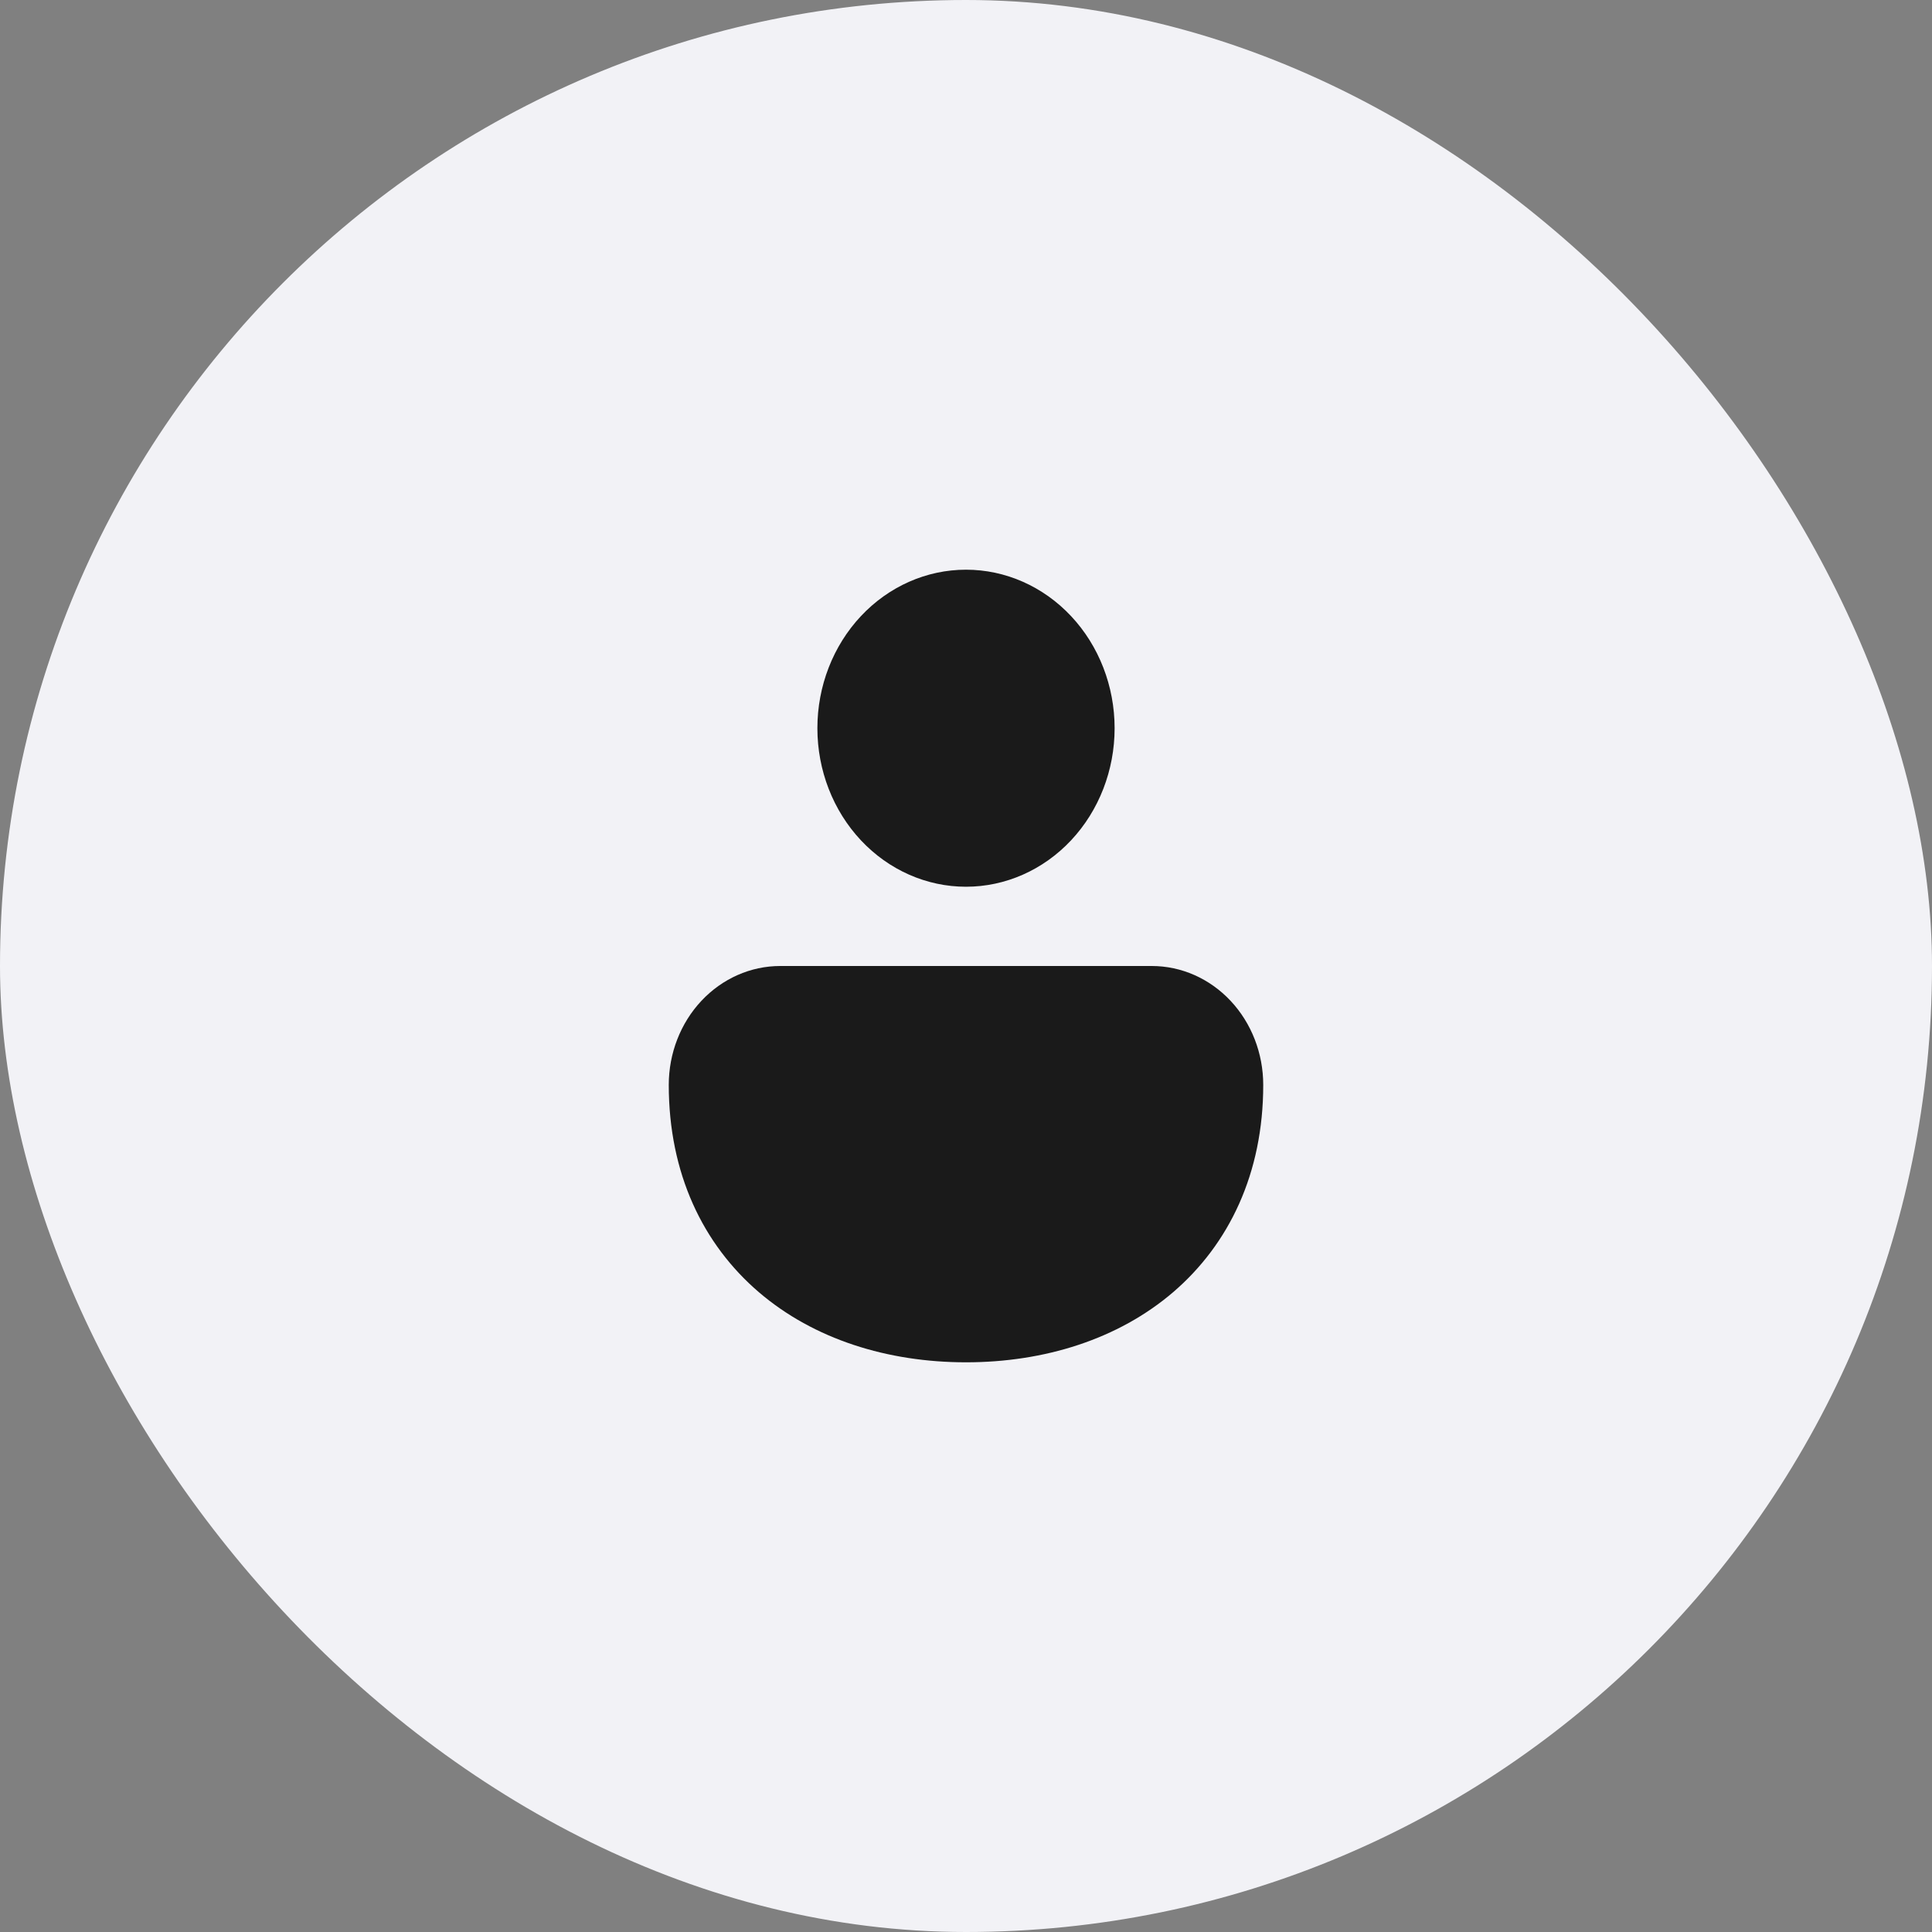
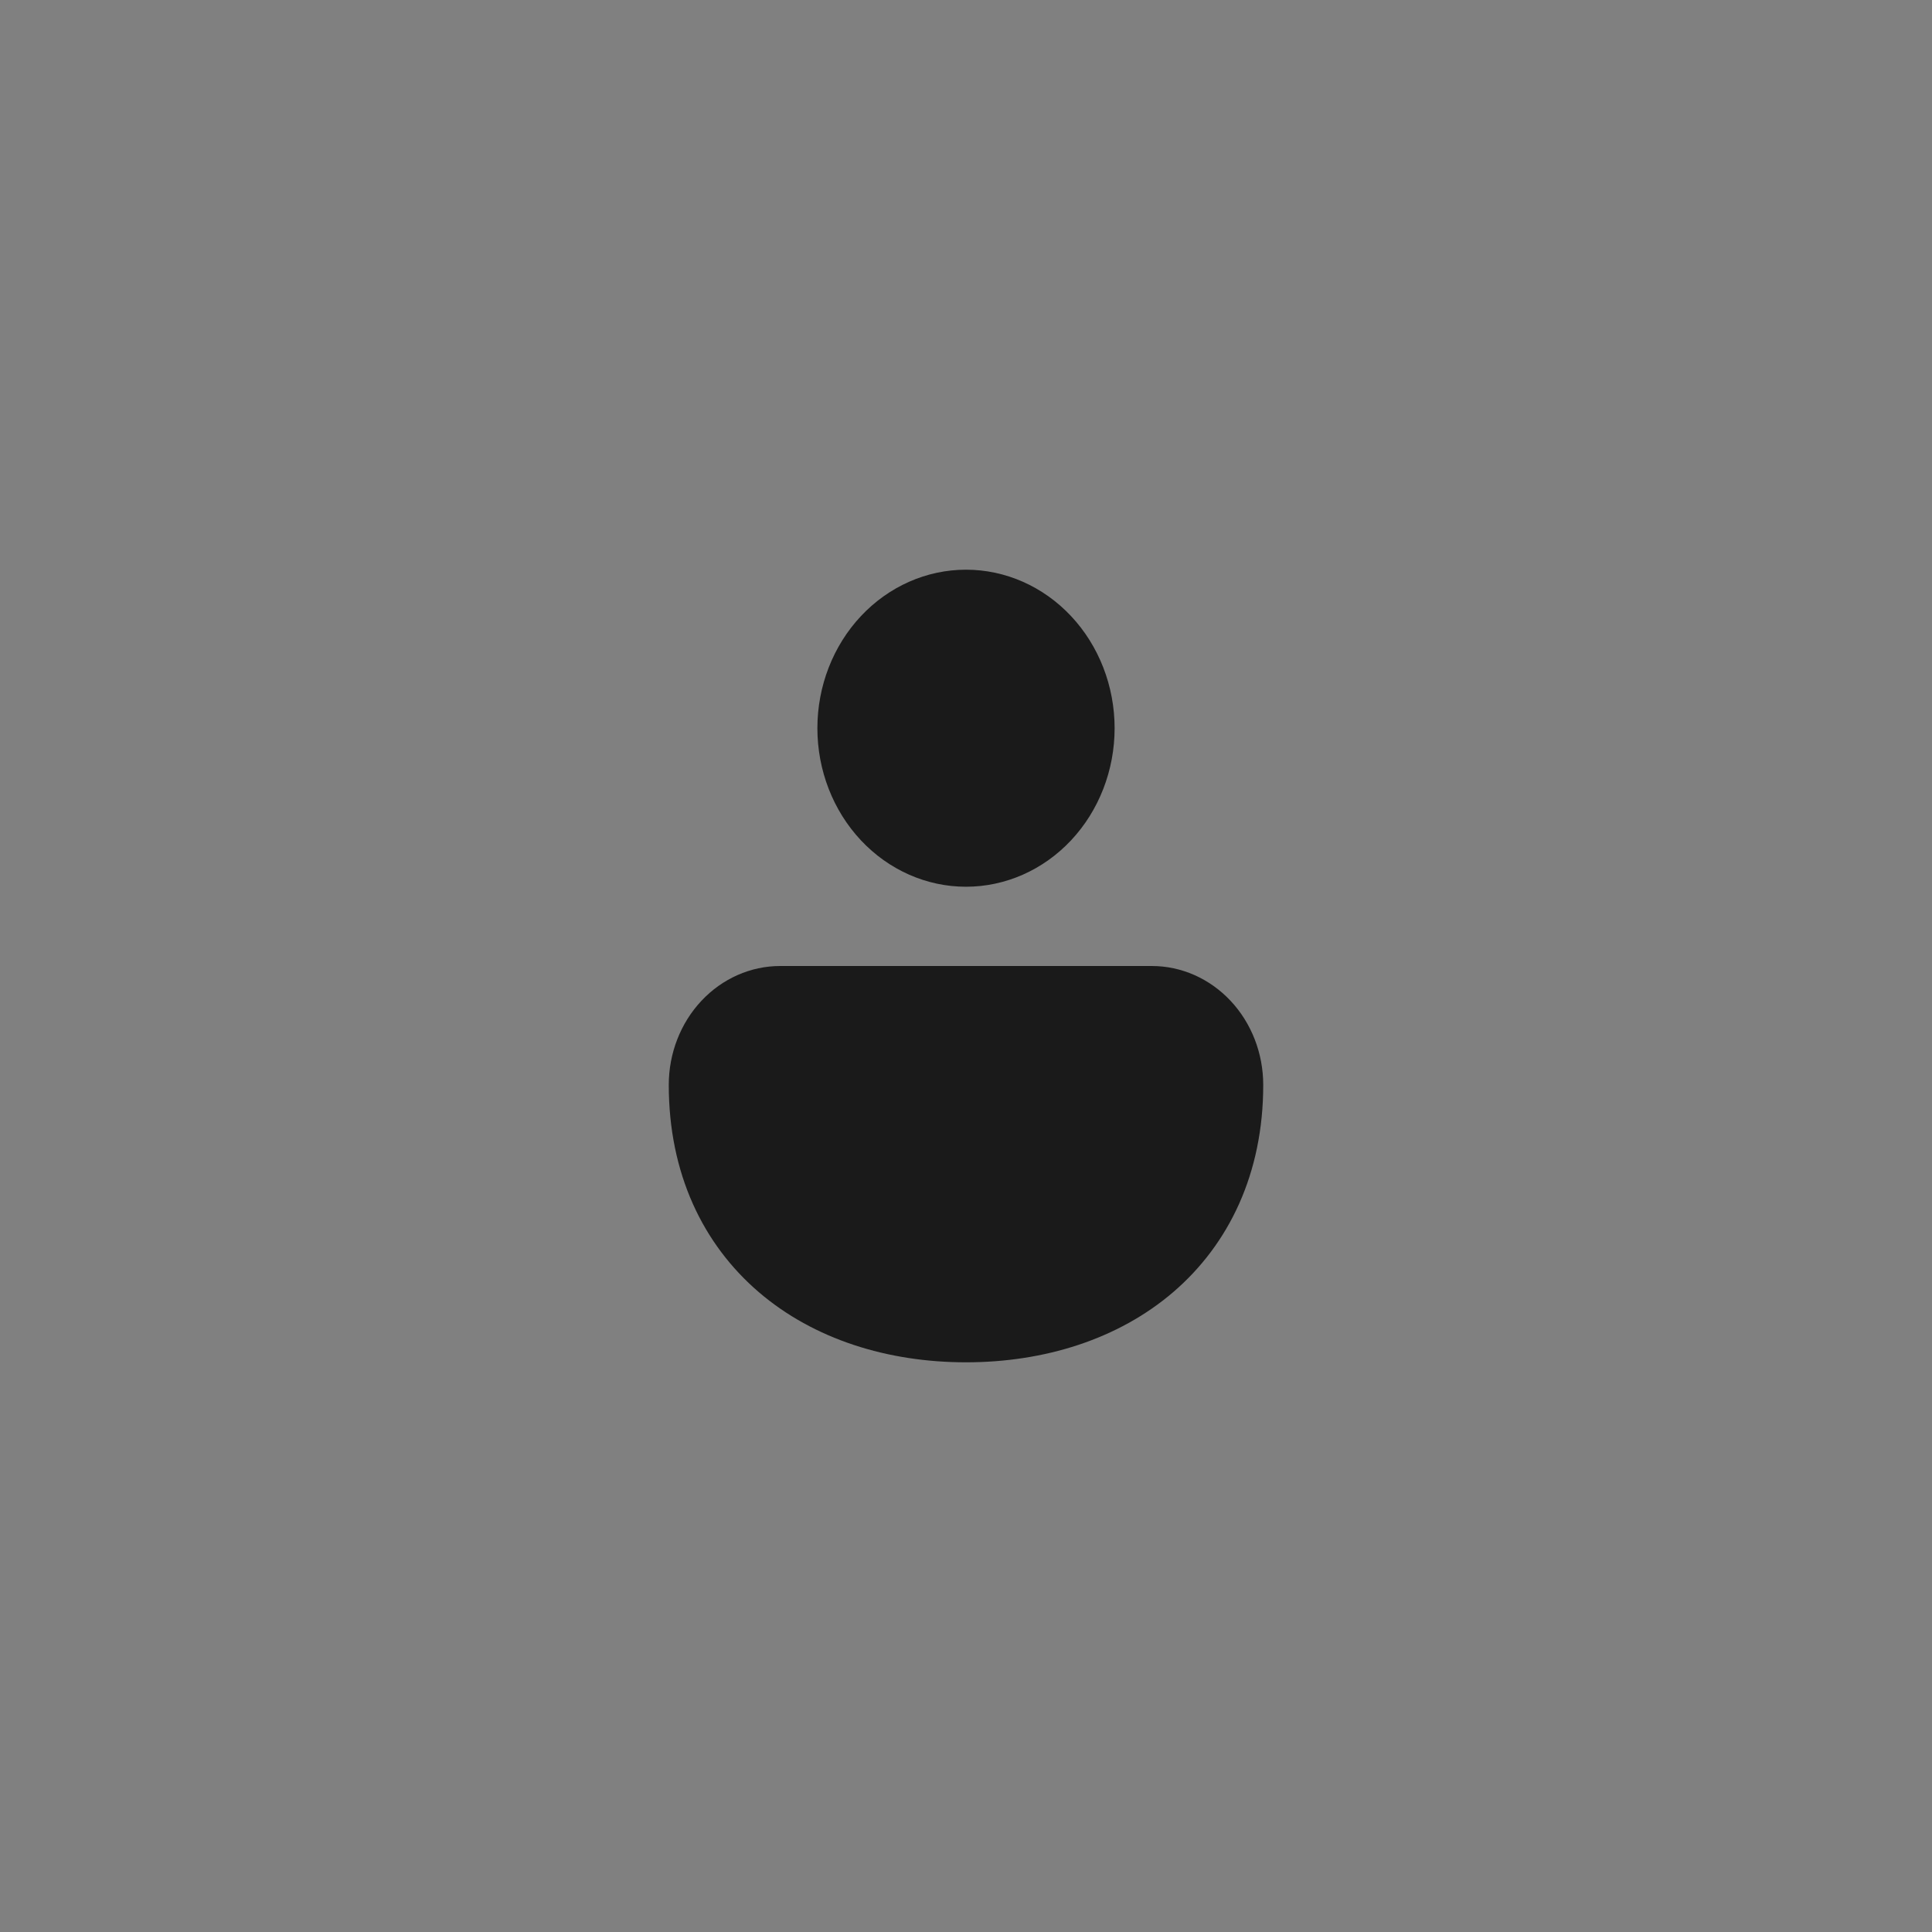
<svg xmlns="http://www.w3.org/2000/svg" width="78" height="78" viewBox="0 0 78 78" fill="none">
  <rect x="0" y="0" width="78" height="78" fill="#808080" stroke="none" />
-   <rect width="78" height="78" rx="39" fill="#F2F2F6" />
  <path d="M39 23C37.409 23 35.883 23.674 34.757 24.875C33.632 26.075 33 27.703 33 29.4C33 31.097 33.632 32.725 34.757 33.925C35.883 35.126 37.409 35.8 39 35.8C40.591 35.8 42.117 35.126 43.243 33.925C44.368 32.725 45 31.097 45 29.4C45 27.703 44.368 26.075 43.243 24.875C42.117 23.674 40.591 23 39 23ZM46.5 39H31.5C30.306 39 29.162 39.506 28.318 40.406C27.474 41.306 27 42.527 27 43.8C27 47.371 28.377 50.232 30.636 52.168C32.859 54.072 35.841 55 39 55C42.159 55 45.141 54.072 47.364 52.168C49.62 50.232 51 47.371 51 43.8C51 42.527 50.526 41.306 49.682 40.406C48.838 39.506 47.694 39 46.5 39Z" fill="#1A1A1A" />
</svg>